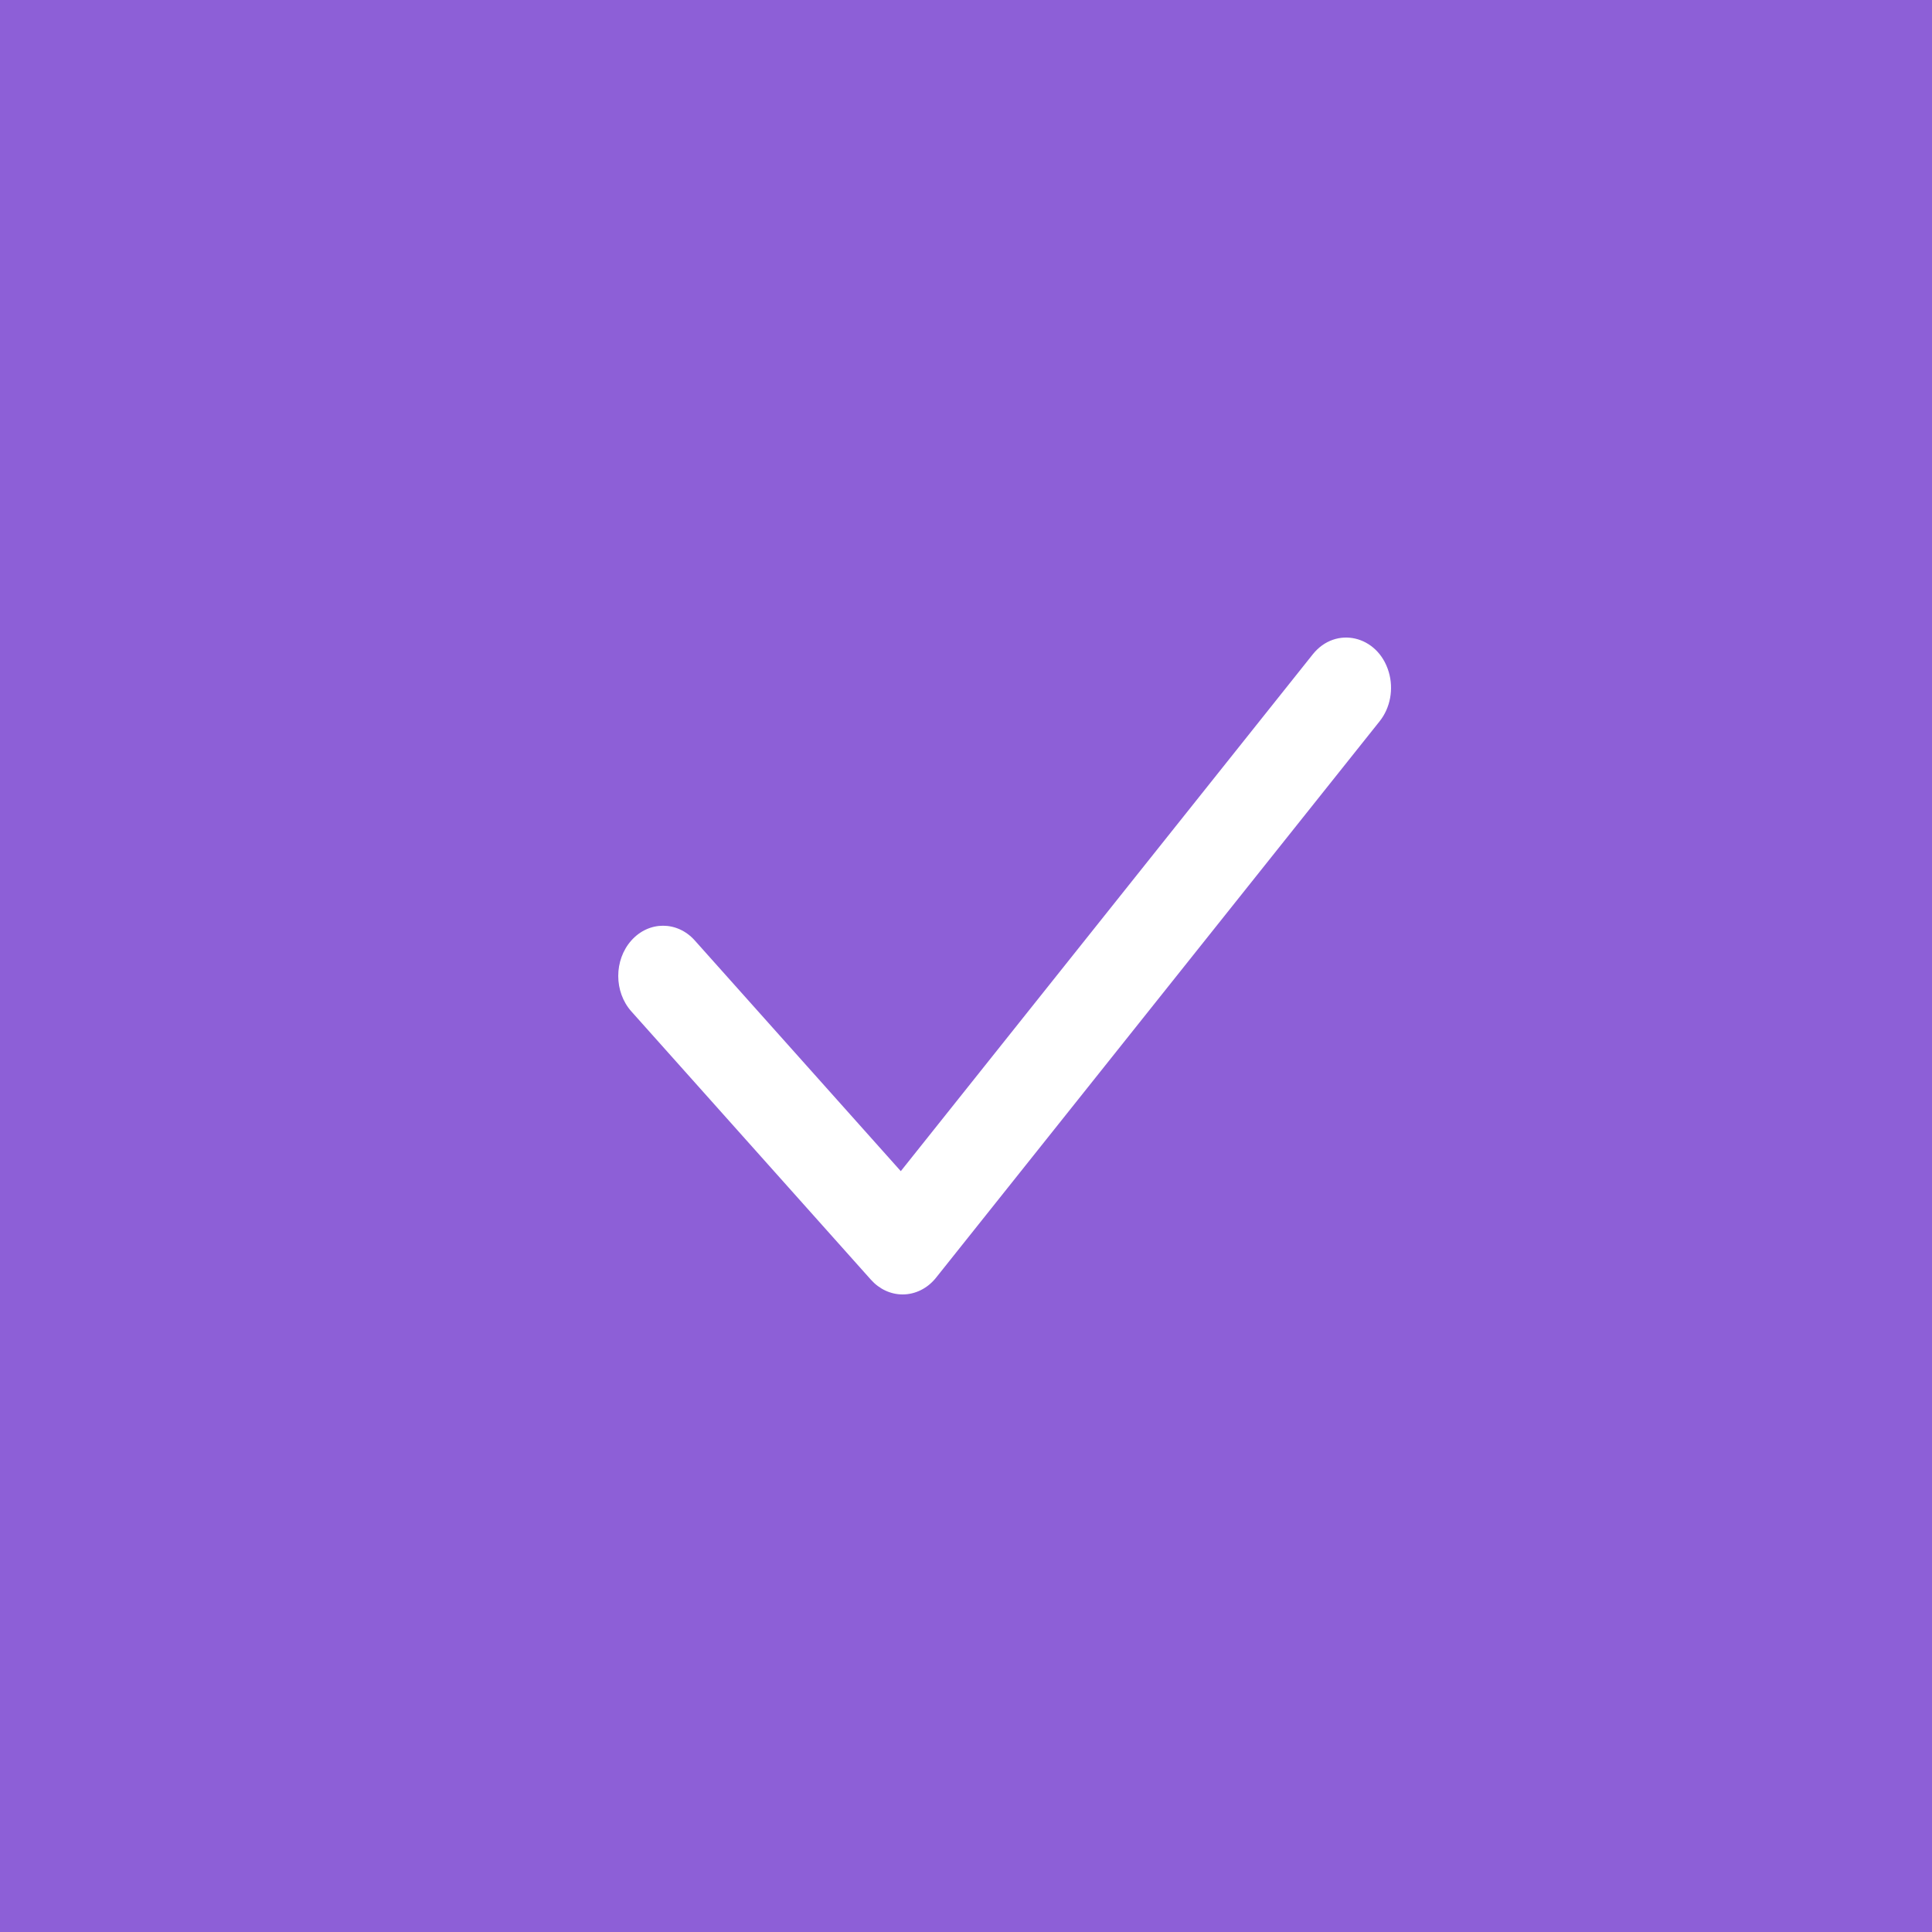
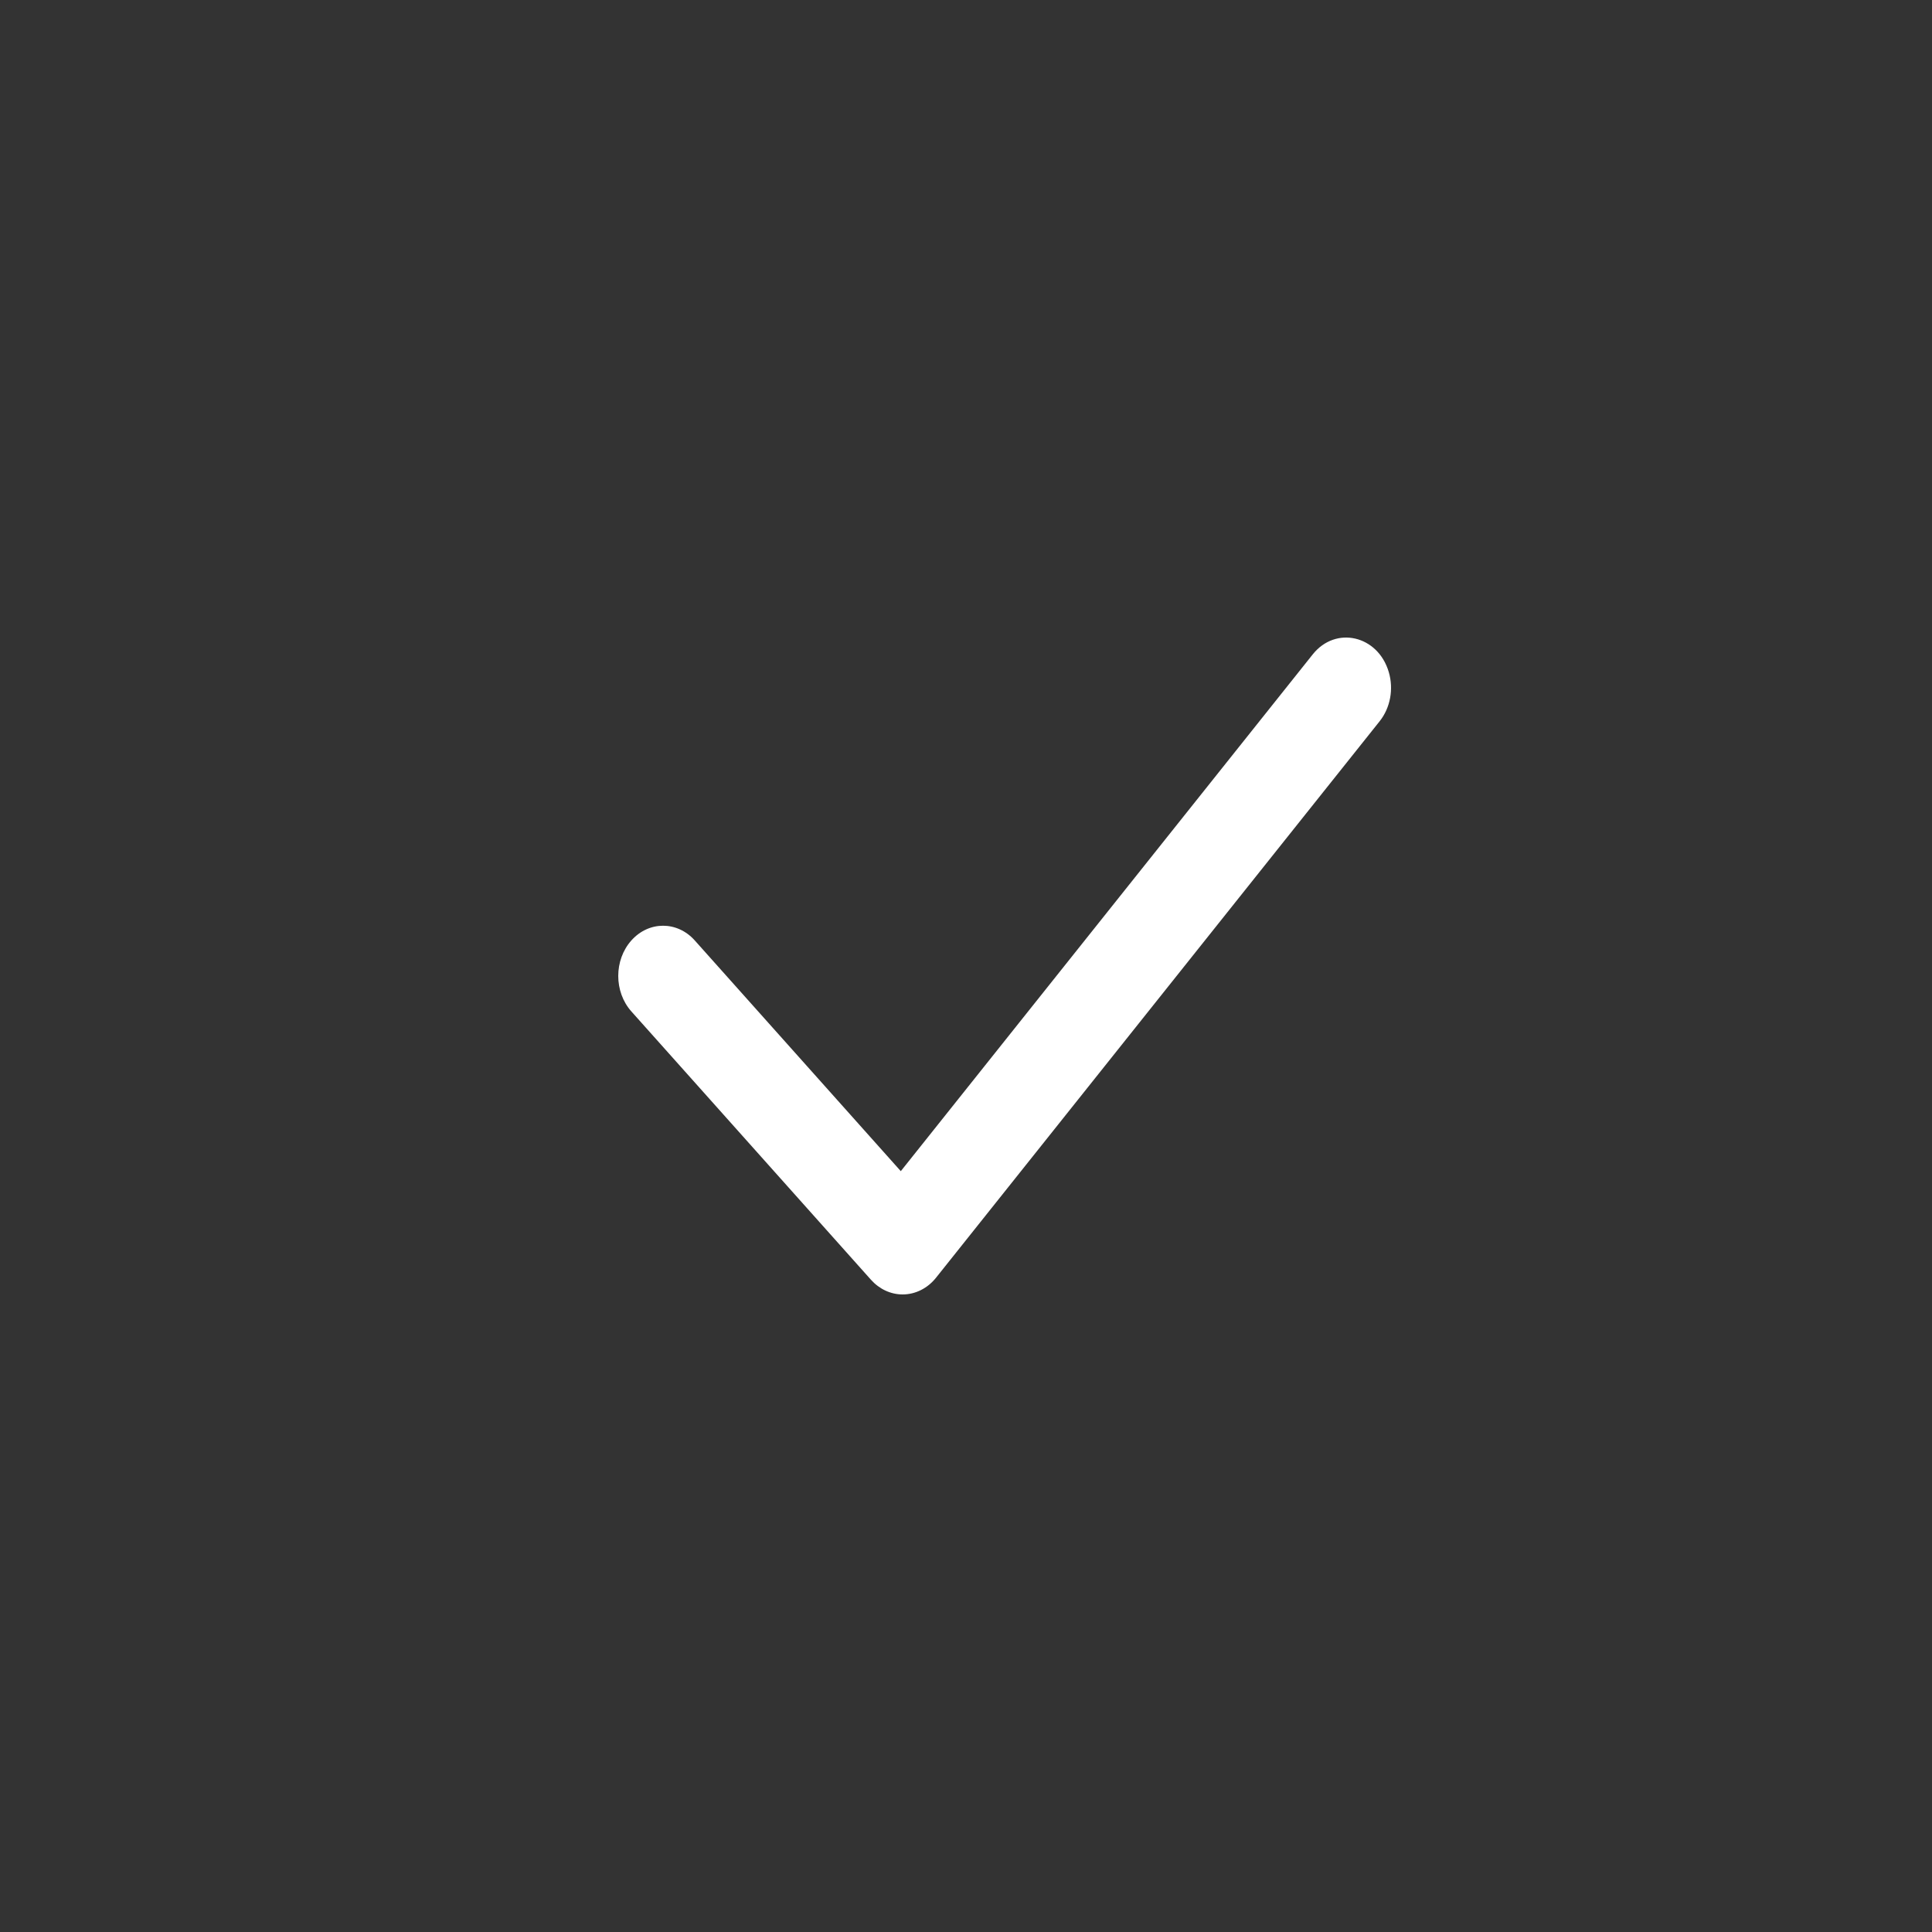
<svg xmlns="http://www.w3.org/2000/svg" viewBox="1950 2450 100 100" width="100" height="100" data-guides="{&quot;vertical&quot;:[],&quot;horizontal&quot;:[]}">
  <rect x="1950" y="2450" width="100" height="100" fill="#333333" stroke="none" />
-   <path fill="#8d5fd7" stroke="none" fill-opacity="1" stroke-width="1" stroke-opacity="1" color="rgb(51, 51, 51)" fill-rule="evenodd" font-size-adjust="none" x="0" y="0" width="100" height="100" id="tSvg9ceeb4882f" title="Rectangle 1" d="M 1950 2450 C 1983.333 2450 2016.667 2450 2050 2450C 2050 2483.333 2050 2516.667 2050 2550C 2016.667 2550 1983.333 2550 1950 2550C 1950 2516.667 1950 2483.333 1950 2450Z" />
  <path fill="#ffffff" stroke="#ffffff" fill-opacity="1" stroke-width="0" stroke-opacity="1" color="rgb(51, 51, 51)" fill-rule="evenodd" font-size-adjust="none" id="tSvgbdaa27cbd6" title="Path 2" d="M 1996.72 2517 C 1996.105 2517 1995.515 2516.726 1995.08 2516.239C 1990.946 2511.61 1986.813 2506.981 1982.68 2502.352C 1981.774 2501.337 1981.774 2499.692 1982.68 2498.677C 1983.585 2497.662 1985.055 2497.662 1985.961 2498.677C 1989.516 2502.658 1993.07 2506.638 1996.625 2510.619C 2003.733 2501.702 2010.841 2492.786 2017.948 2483.869C 2019.138 2482.377 2021.324 2482.886 2021.883 2484.786C 2022.143 2485.668 2021.963 2486.638 2021.411 2487.331C 2013.757 2496.931 2006.104 2506.532 1998.451 2516.132C 1998.011 2516.684 1997.381 2517 1996.72 2517Z" style="" />
  <defs />
</svg>